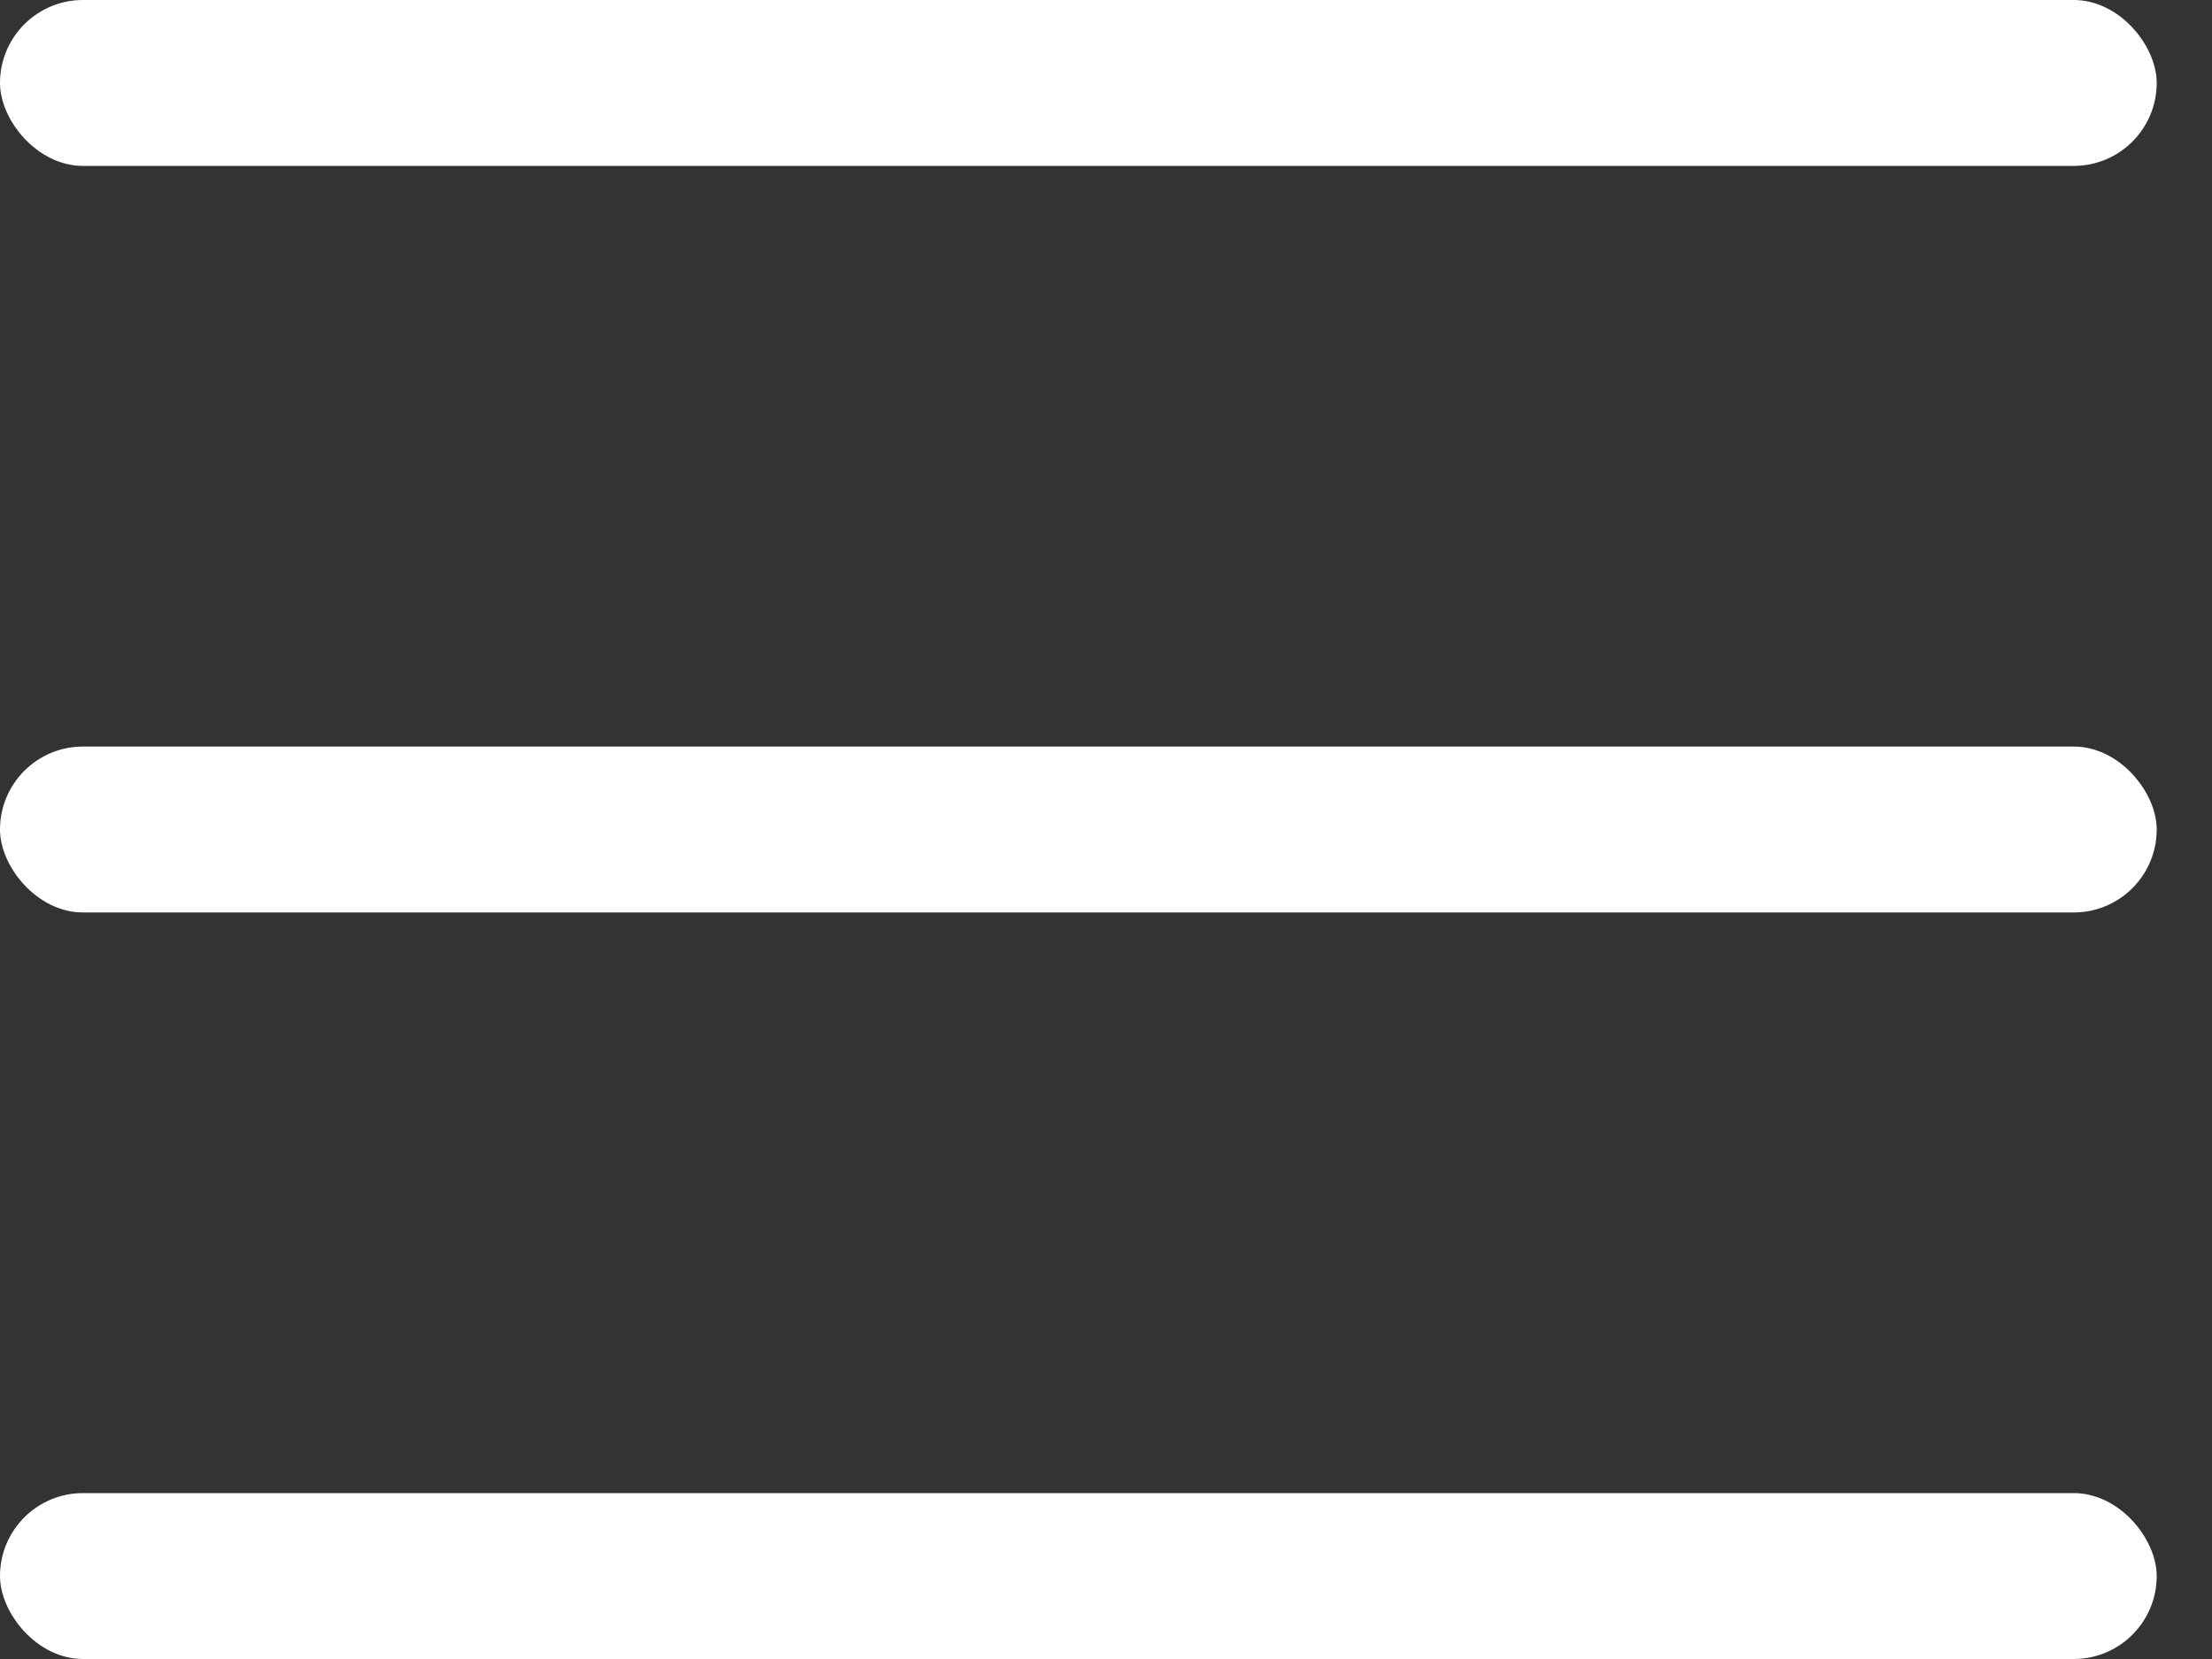
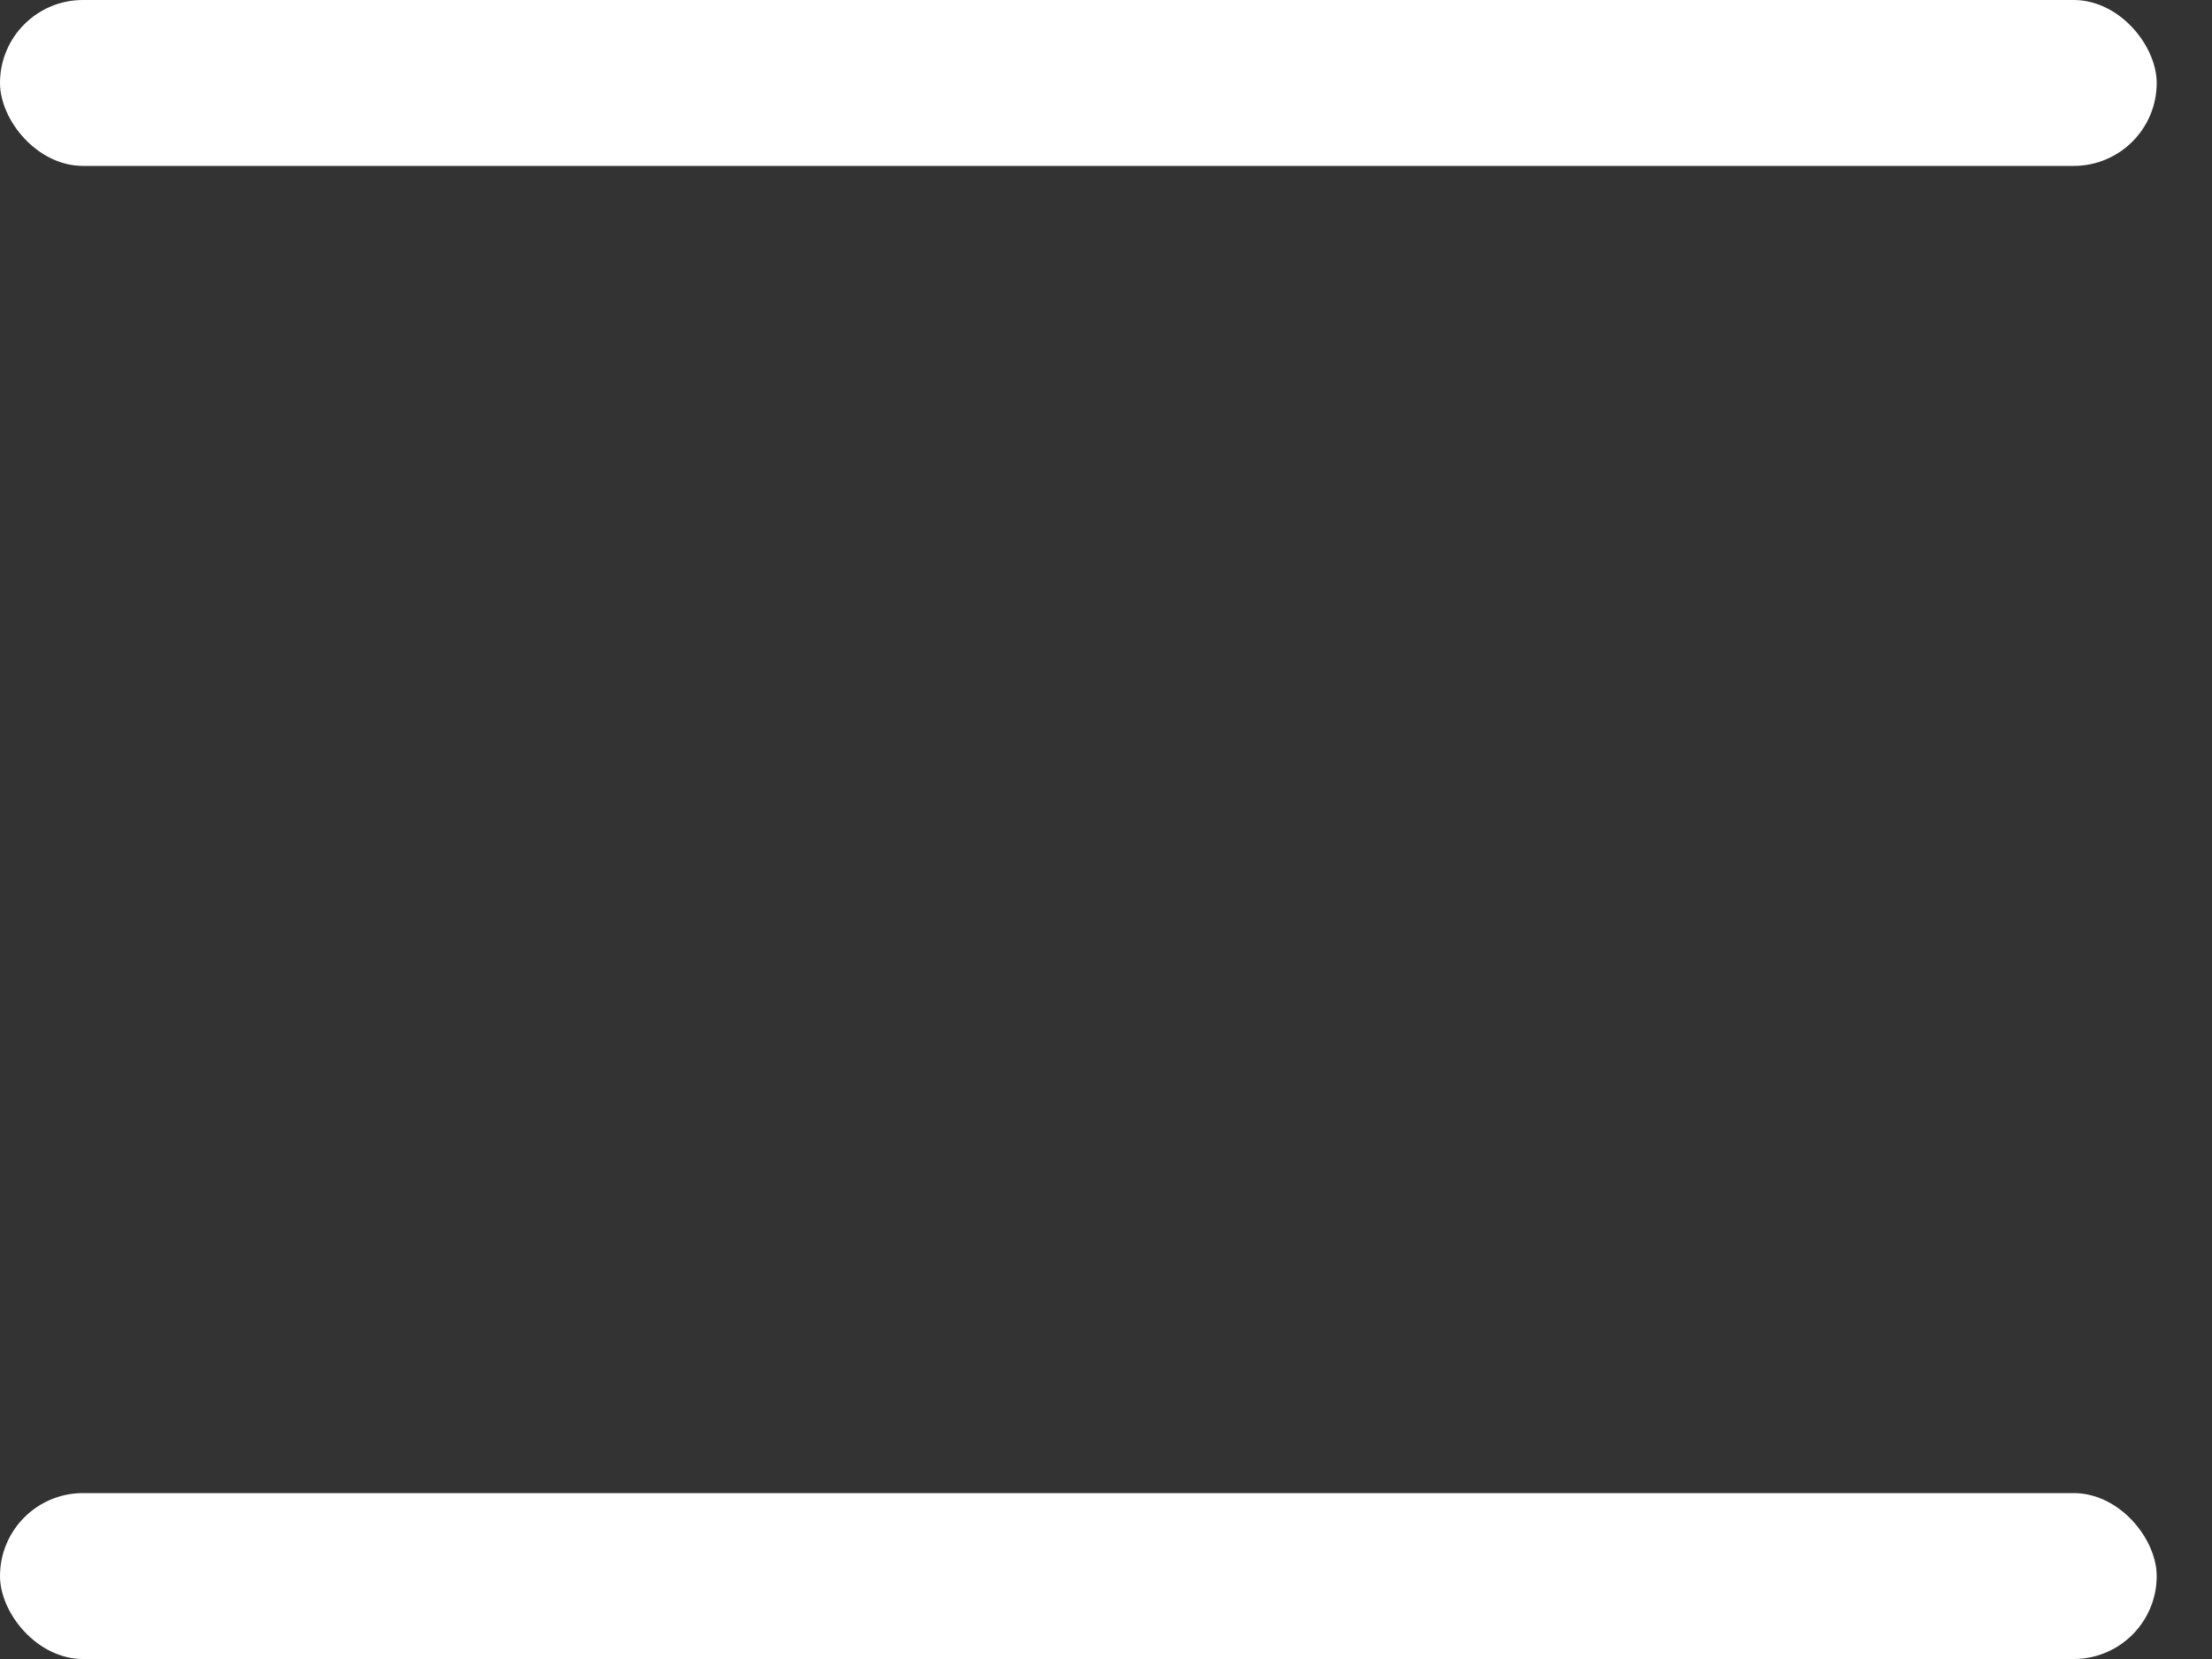
<svg xmlns="http://www.w3.org/2000/svg" width="32" height="24" viewBox="0 0 32 24" fill="none">
  <rect x="0" y="0" width="32" height="24" fill="#333333" stroke="none" />
  <rect width="31.2" height="2.4" rx="1.2" fill="white" />
-   <rect x="0" y="10.8" width="31.2" height="2.4" rx="1.2" fill="white" />
  <rect x="0" y="21.6" width="31.2" height="2.4" rx="1.2" fill="white" />
</svg>